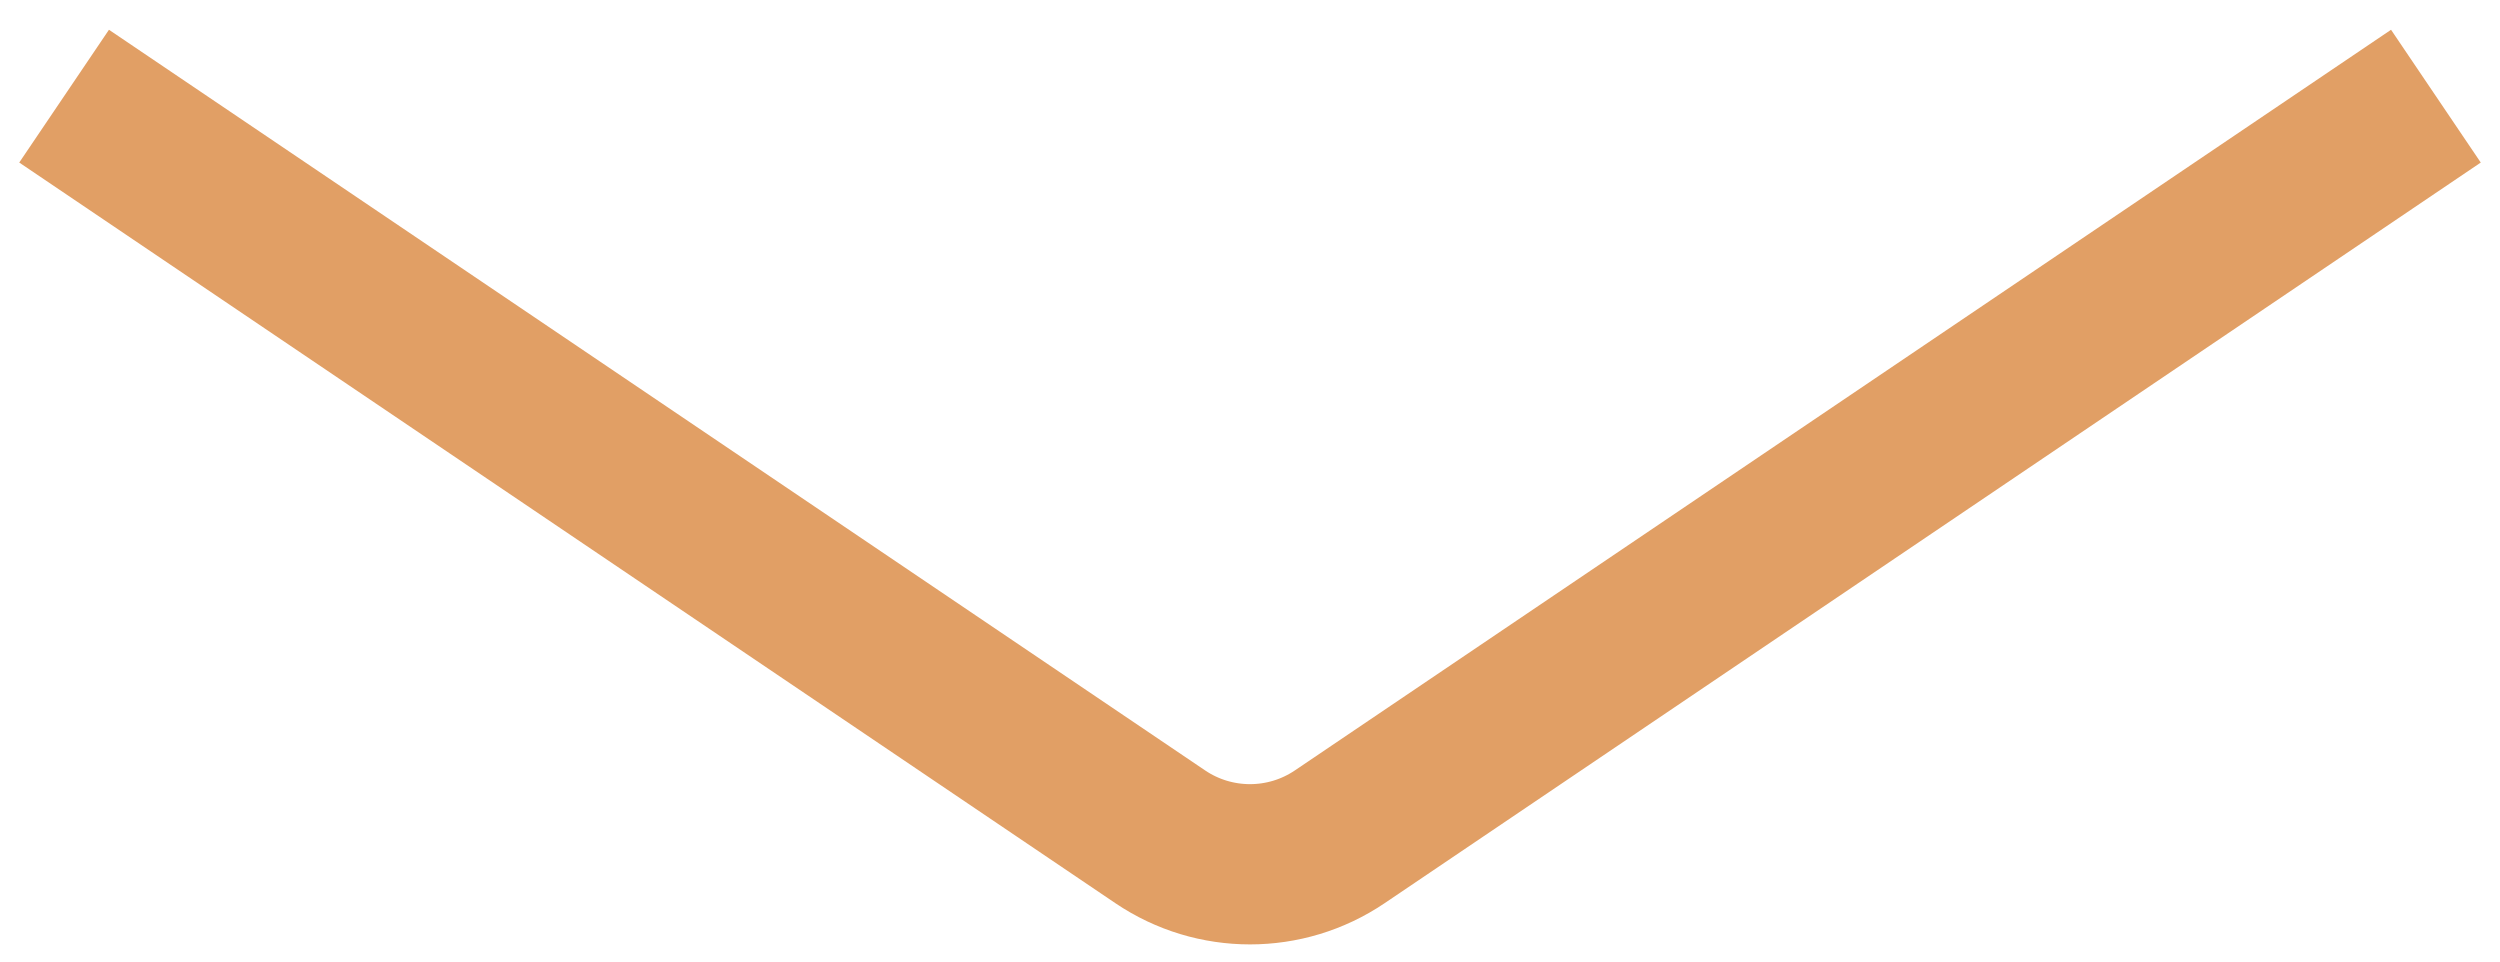
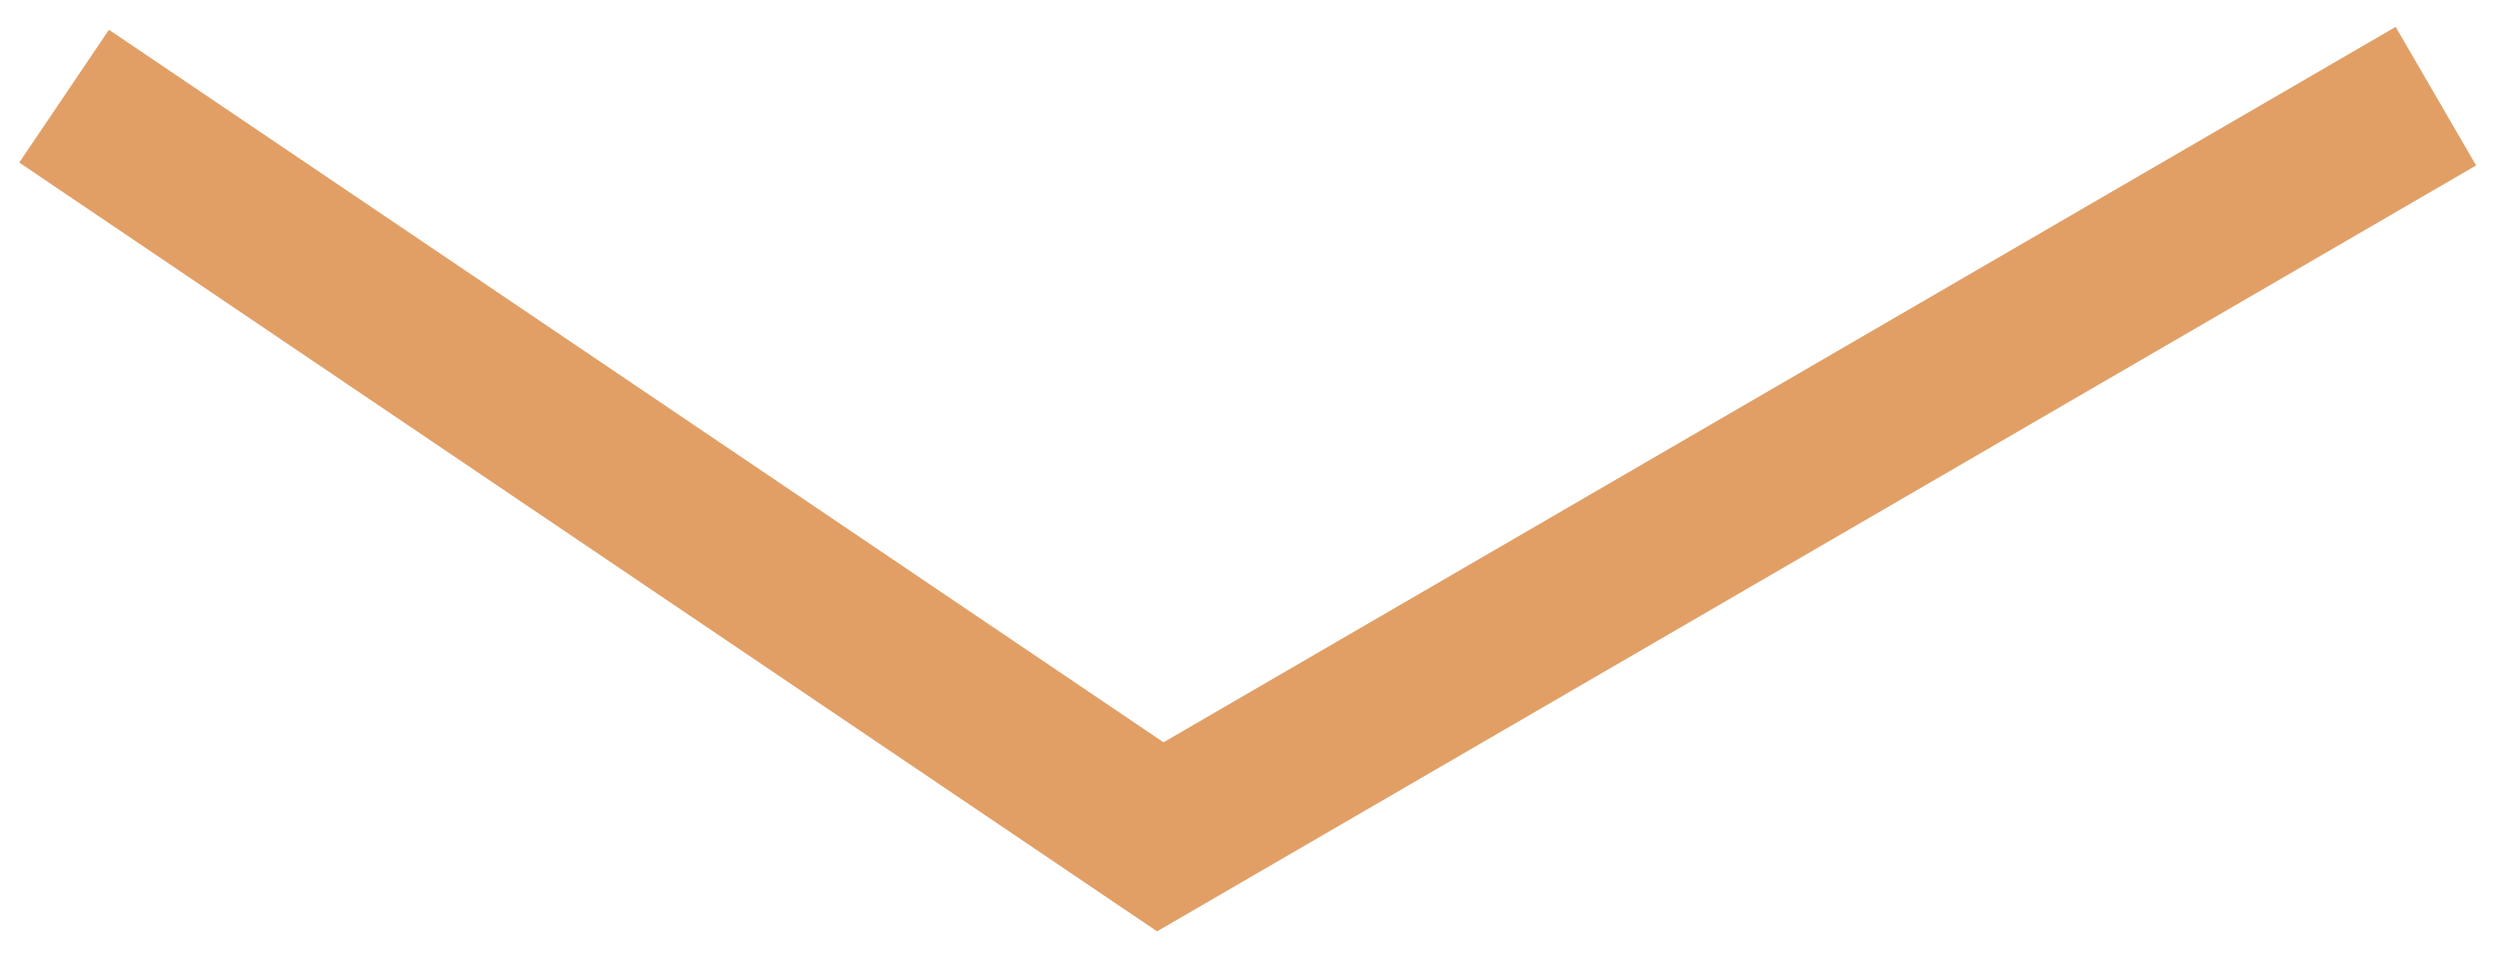
<svg xmlns="http://www.w3.org/2000/svg" width="78" height="30" viewBox="0 0 78 30" fill="none">
-   <path d="M2 3L36.201 26.109C37.892 27.251 40.108 27.251 41.799 26.109L76 3" stroke="#E19F65" stroke-width="5" />
+   <path d="M2 3L36.201 26.109L76 3" stroke="#E19F65" stroke-width="5" />
</svg>